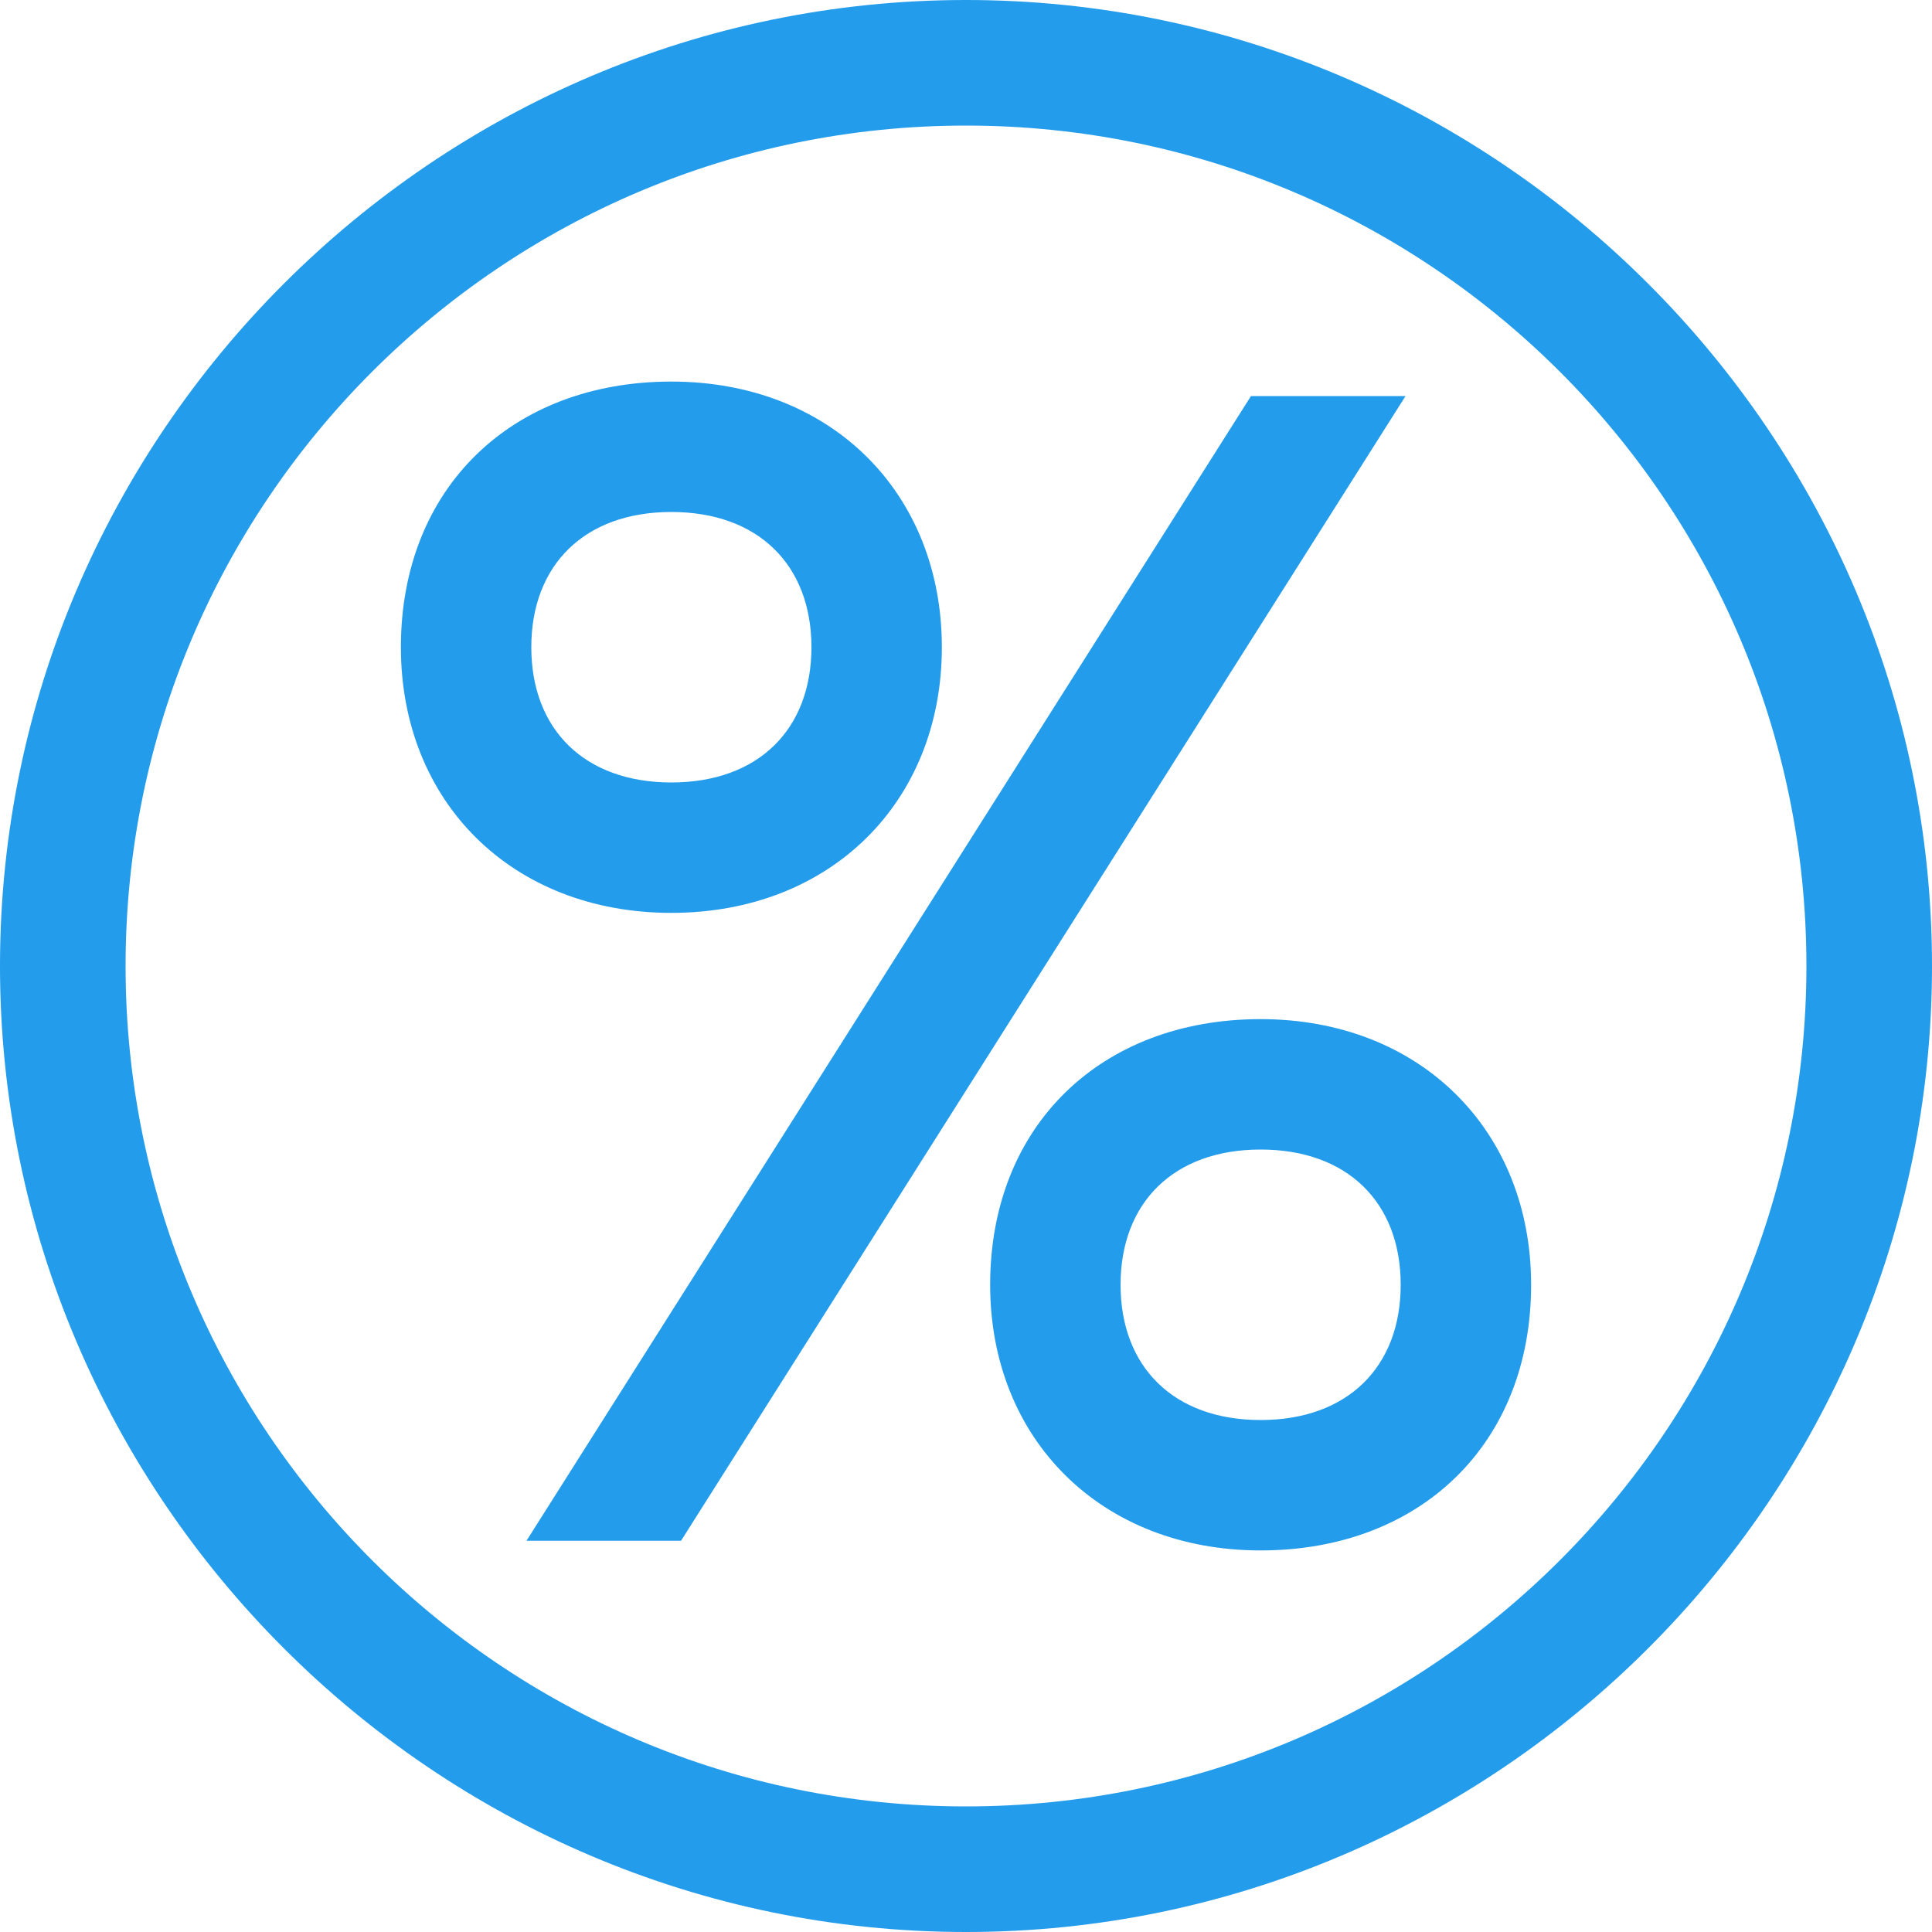
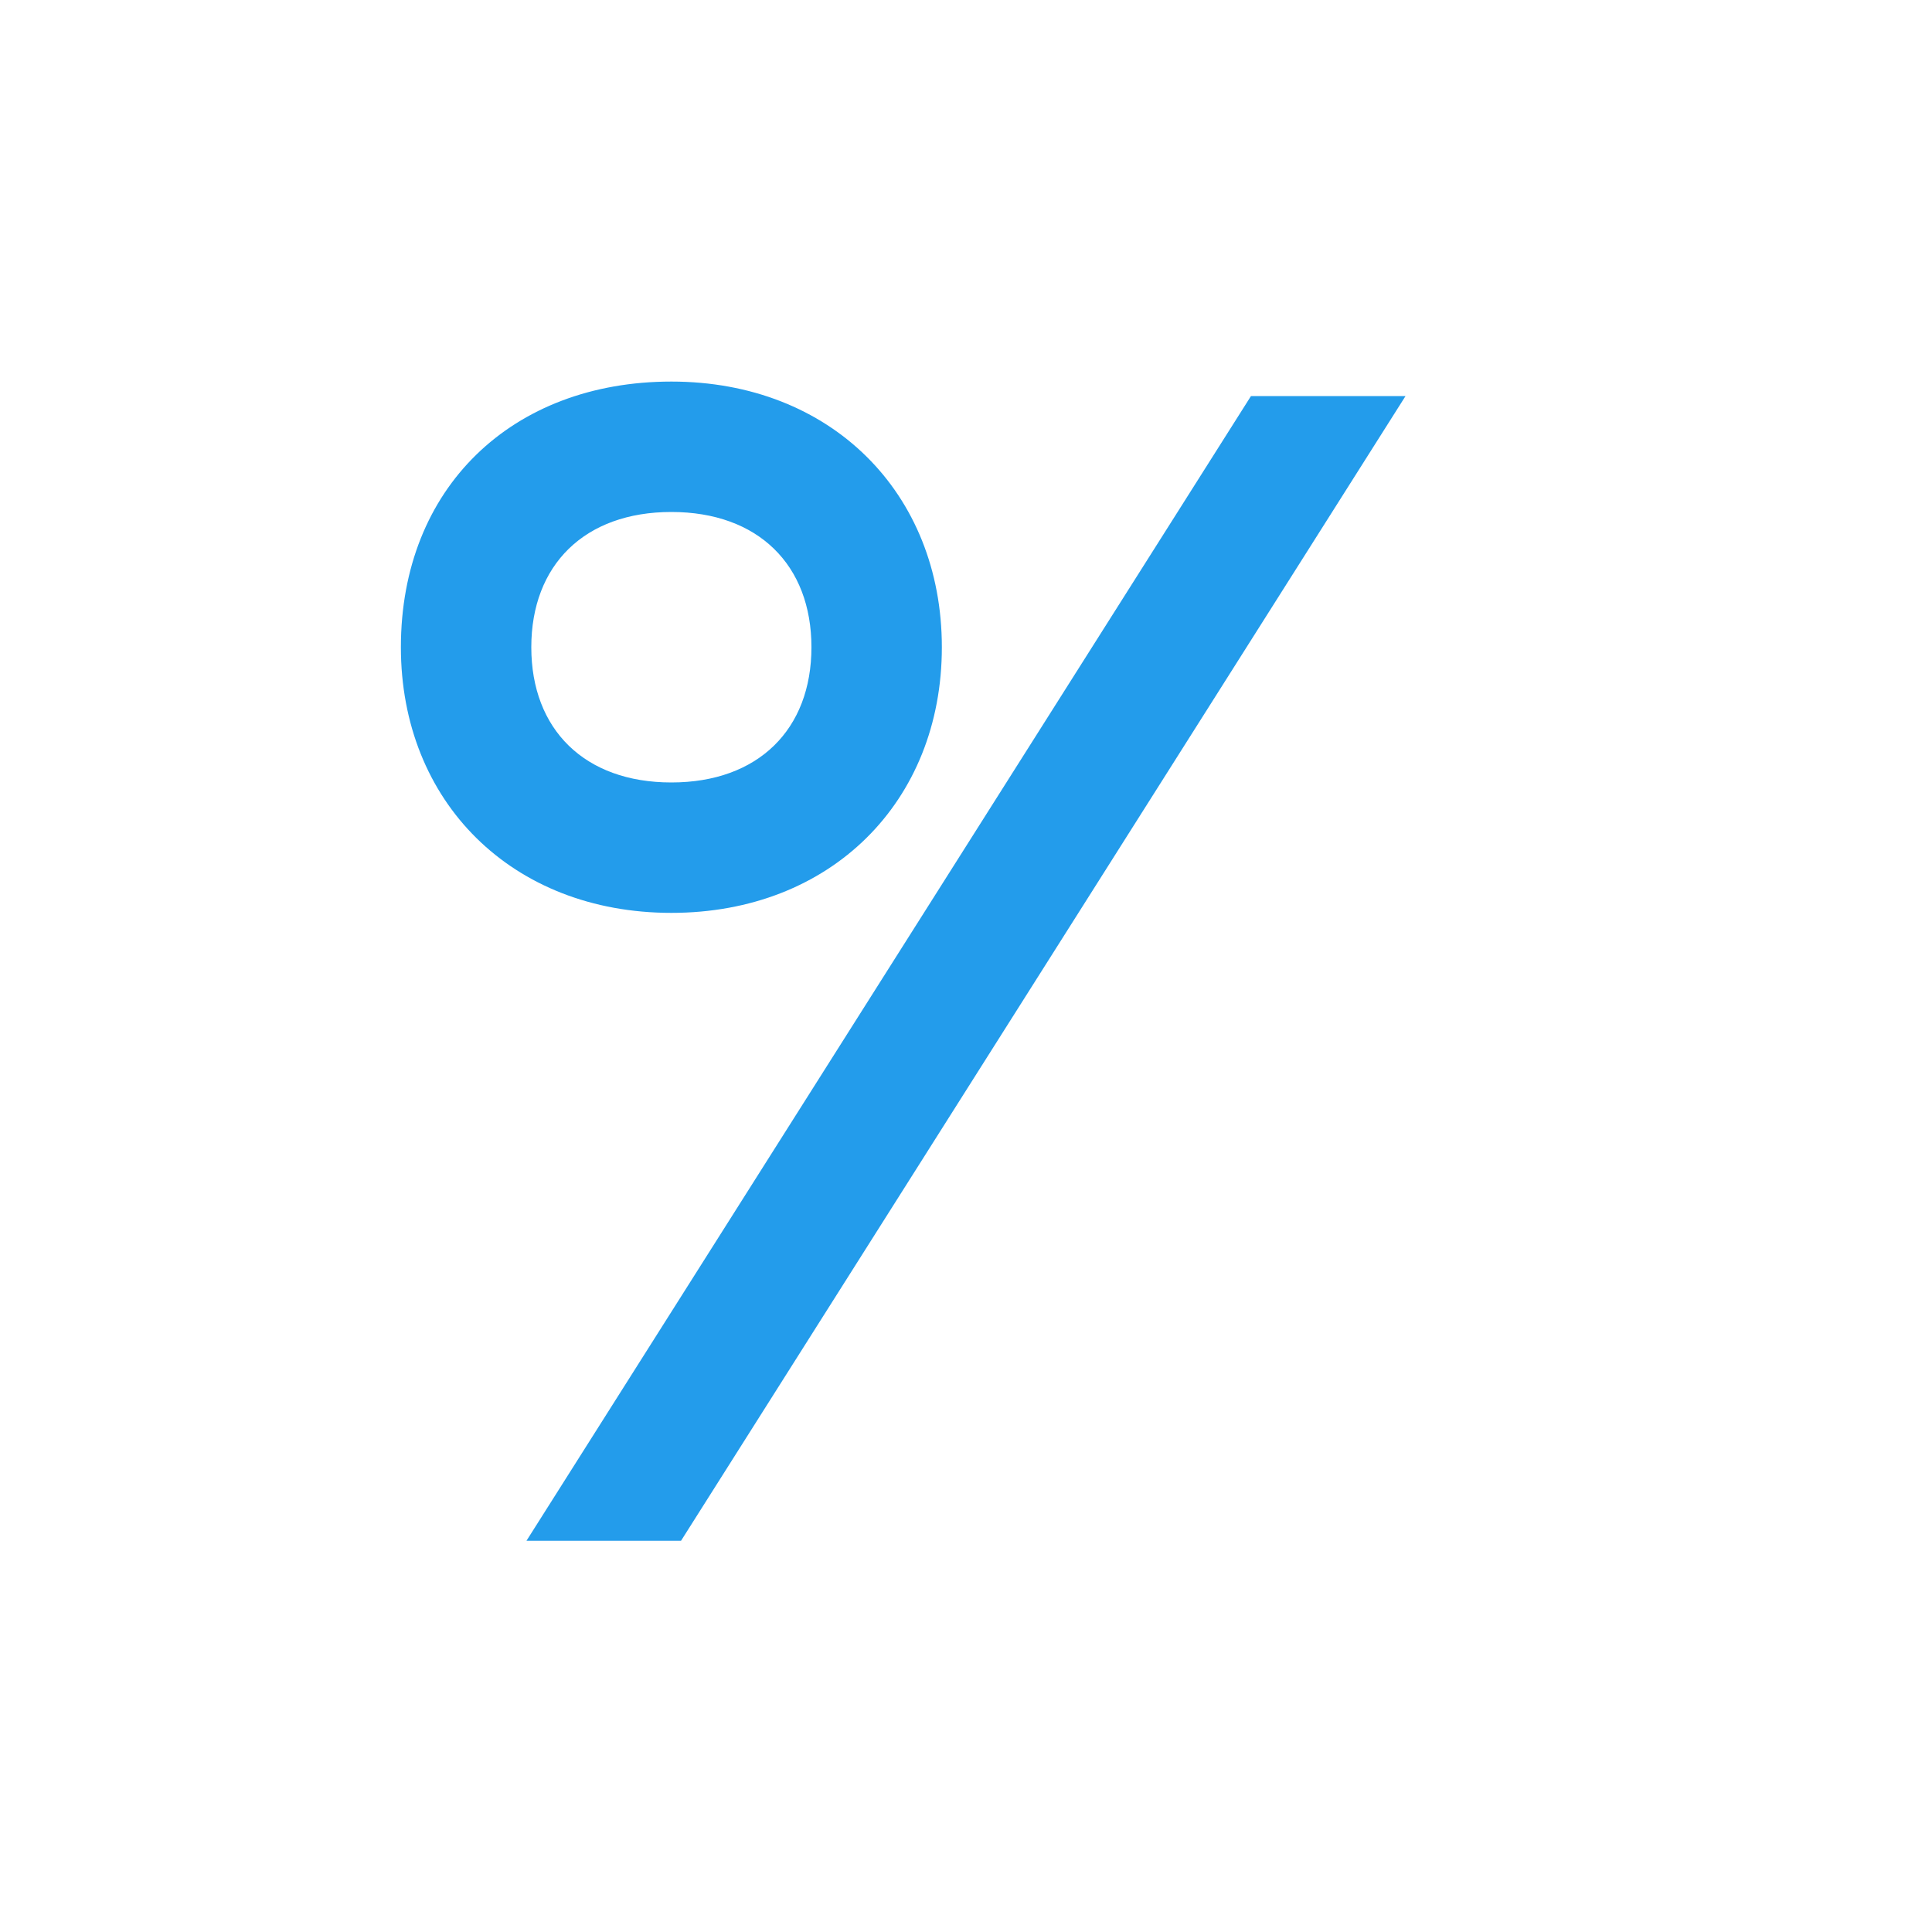
<svg xmlns="http://www.w3.org/2000/svg" version="1.1" id="Layer_1" x="0px" y="0px" viewBox="0 0 40 40" style="enable-background:new 0 0 40 40;" xml:space="preserve">
  <style type="text/css">
	.st0{fill:#239CEB;}
</style>
  <g>
    <g>
      <g>
-         <path class="st0" d="M20,37.4c-9.6,0-17.4-7.8-17.4-17.4S10.4,2.6,20,2.6S37.4,10.4,37.4,20S29.6,37.4,20,37.4z M20,0     C9,0,0,9,0,20s9,20,20,20c11,0,20-9,20-20S31,0,20,0L20,0z" />
-       </g>
+         </g>
      <g>
        <path class="st0" d="M25.9,8.2l-15,23.7h3.2l15-23.7H25.9z" />
      </g>
      <g>
-         <path class="st0" d="M26.1,29.4c-1.8,0-2.9-1.1-2.9-2.8c0-1.7,1.1-2.8,2.9-2.8c1.8,0,2.9,1.1,2.9,2.8     C29,28.3,27.9,29.4,26.1,29.4L26.1,29.4z M26.1,21.1c-3.3,0-5.6,2.2-5.6,5.5c0,3.2,2.3,5.5,5.6,5.5c3.3,0,5.6-2.2,5.6-5.5     C31.7,23.4,29.4,21.1,26.1,21.1z" />
-       </g>
+         </g>
      <g>
        <path class="st0" d="M13.9,10.6c1.8,0,2.9,1.1,2.9,2.8c0,1.7-1.1,2.8-2.9,2.8S11,15.1,11,13.4S12.1,10.6,13.9,10.6L13.9,10.6z      M19.5,13.4c0-3.2-2.3-5.5-5.6-5.5c-3.3,0-5.6,2.2-5.6,5.5c0,3.2,2.3,5.5,5.6,5.5C17.2,18.9,19.5,16.6,19.5,13.4L19.5,13.4z" />
      </g>
    </g>
  </g>
</svg>